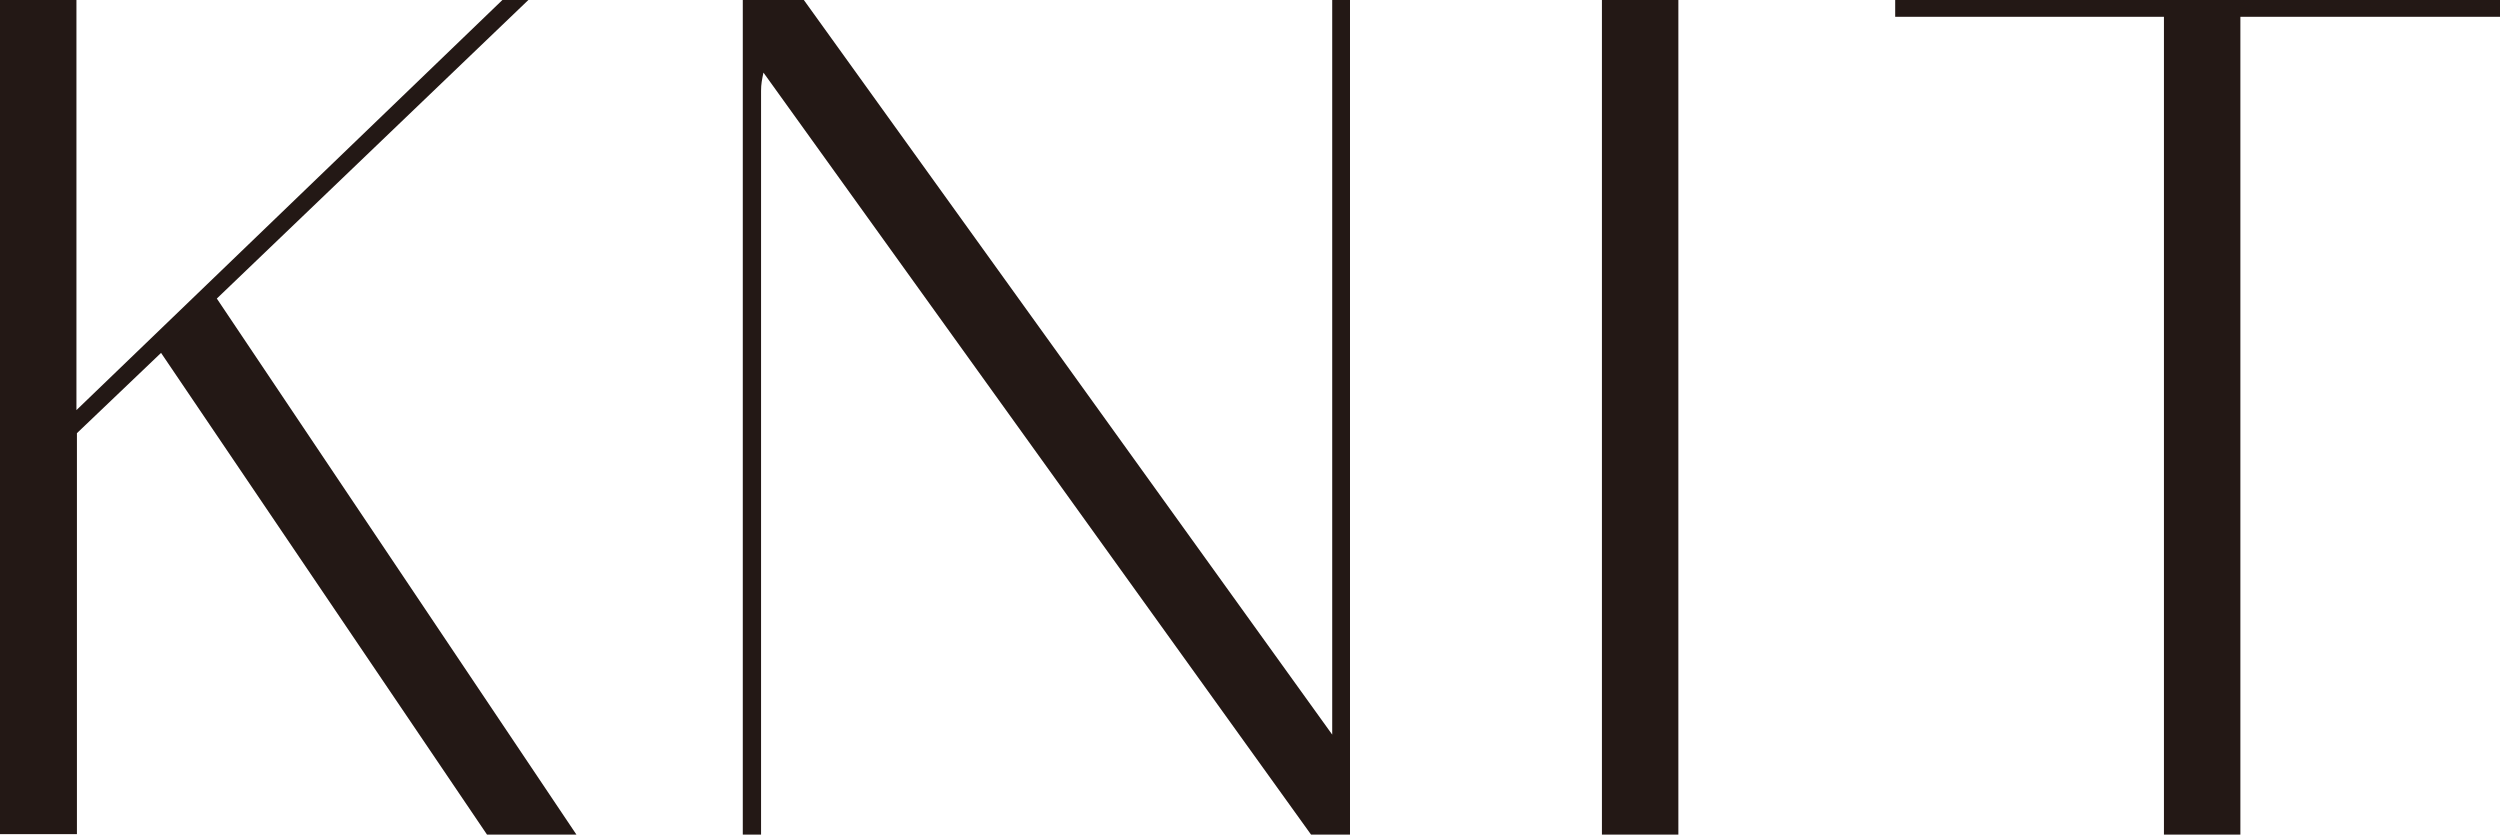
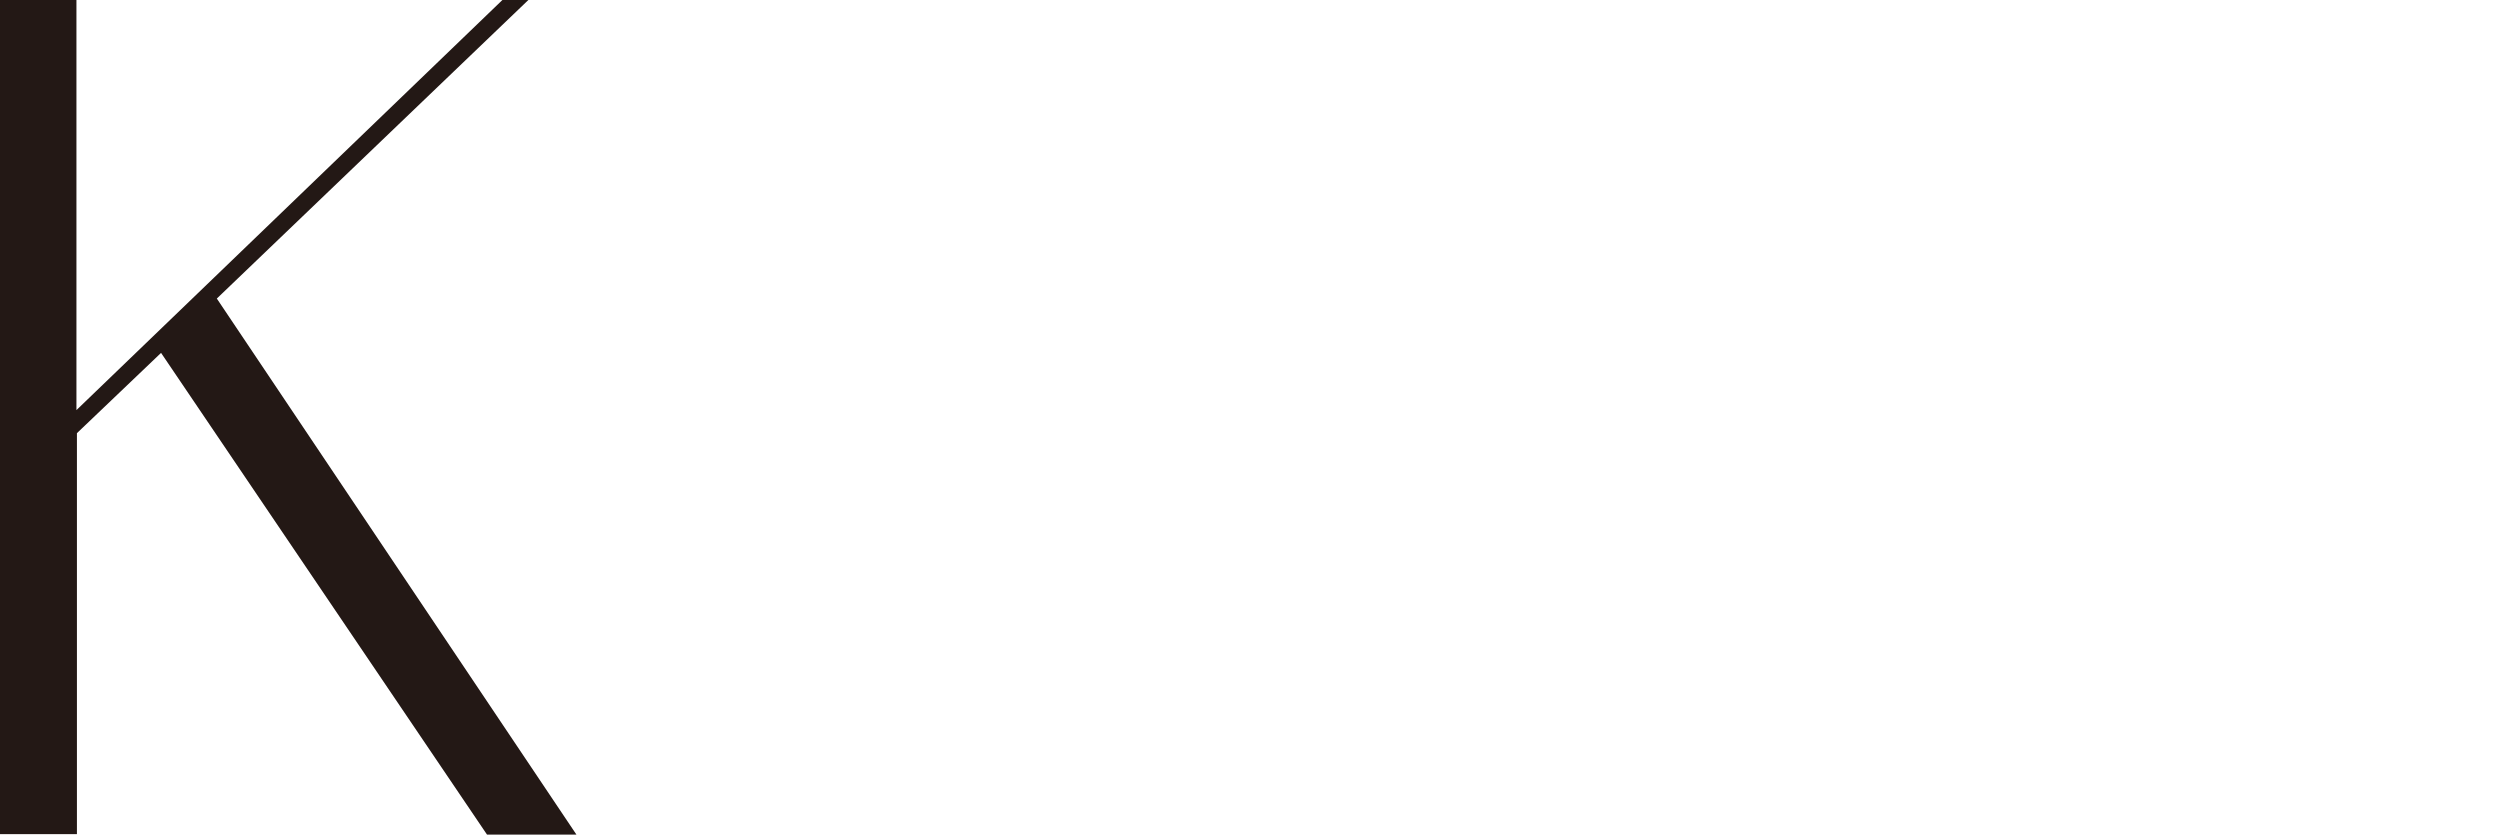
<svg xmlns="http://www.w3.org/2000/svg" id="_レイヤー_2" viewBox="0 0 52 17.36">
  <defs>
    <style>.cls-1{fill:#231815;}</style>
  </defs>
  <g id="design">
    <path class="cls-1" d="m3.35,7.34l-1.75,1.67v8.34H0V0h1.59v8.53L10.45,0h.54l-6.48,6.21,7.48,11.15h-1.86L3.35,7.34Z" />
-     <path class="cls-1" d="m28.08,0v17.36h-.81L15.88,1.51c-.03.14-.05.24-.05.38v15.47h-.38V0h1.27l10.99,15.28V0h.38Z" />
-     <path class="cls-1" d="m34.91,0v17.36h-1.59V0h1.59Z" />
-     <path class="cls-1" d="m46.6.35v17.01h-1.59V.35h-5.59v-.35h12.58v.35h-5.4Z" />
  </g>
</svg>